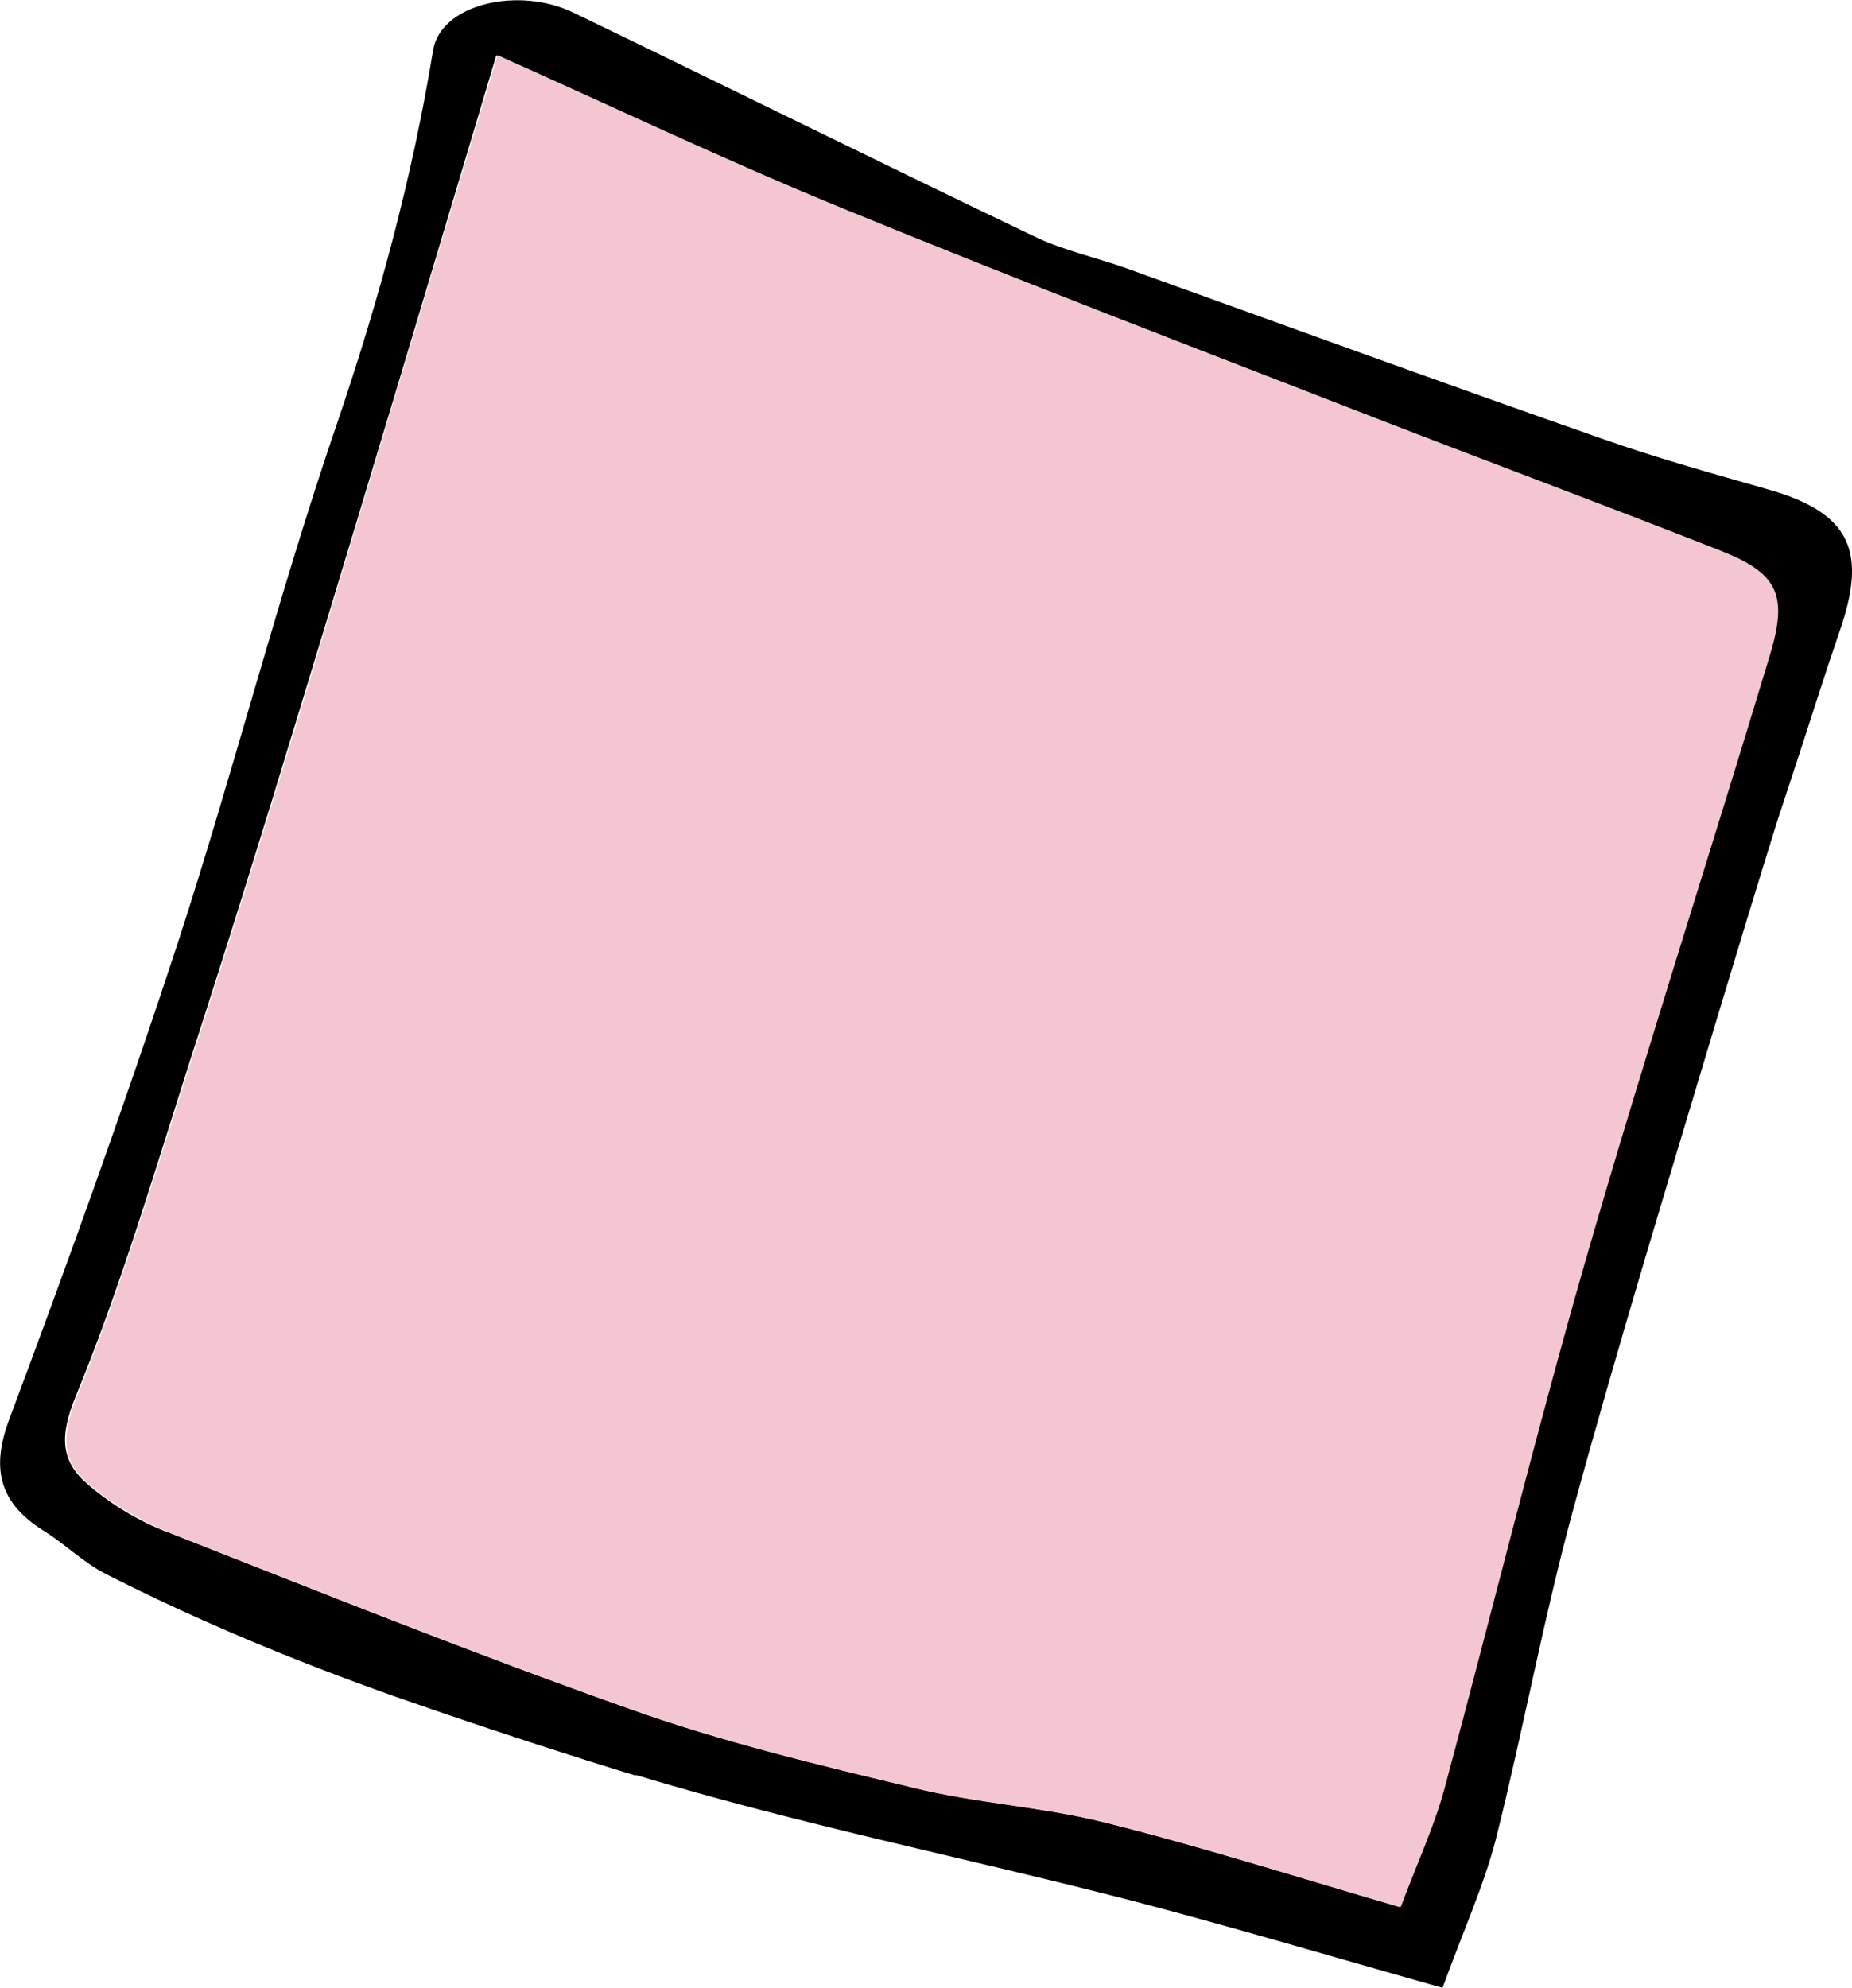
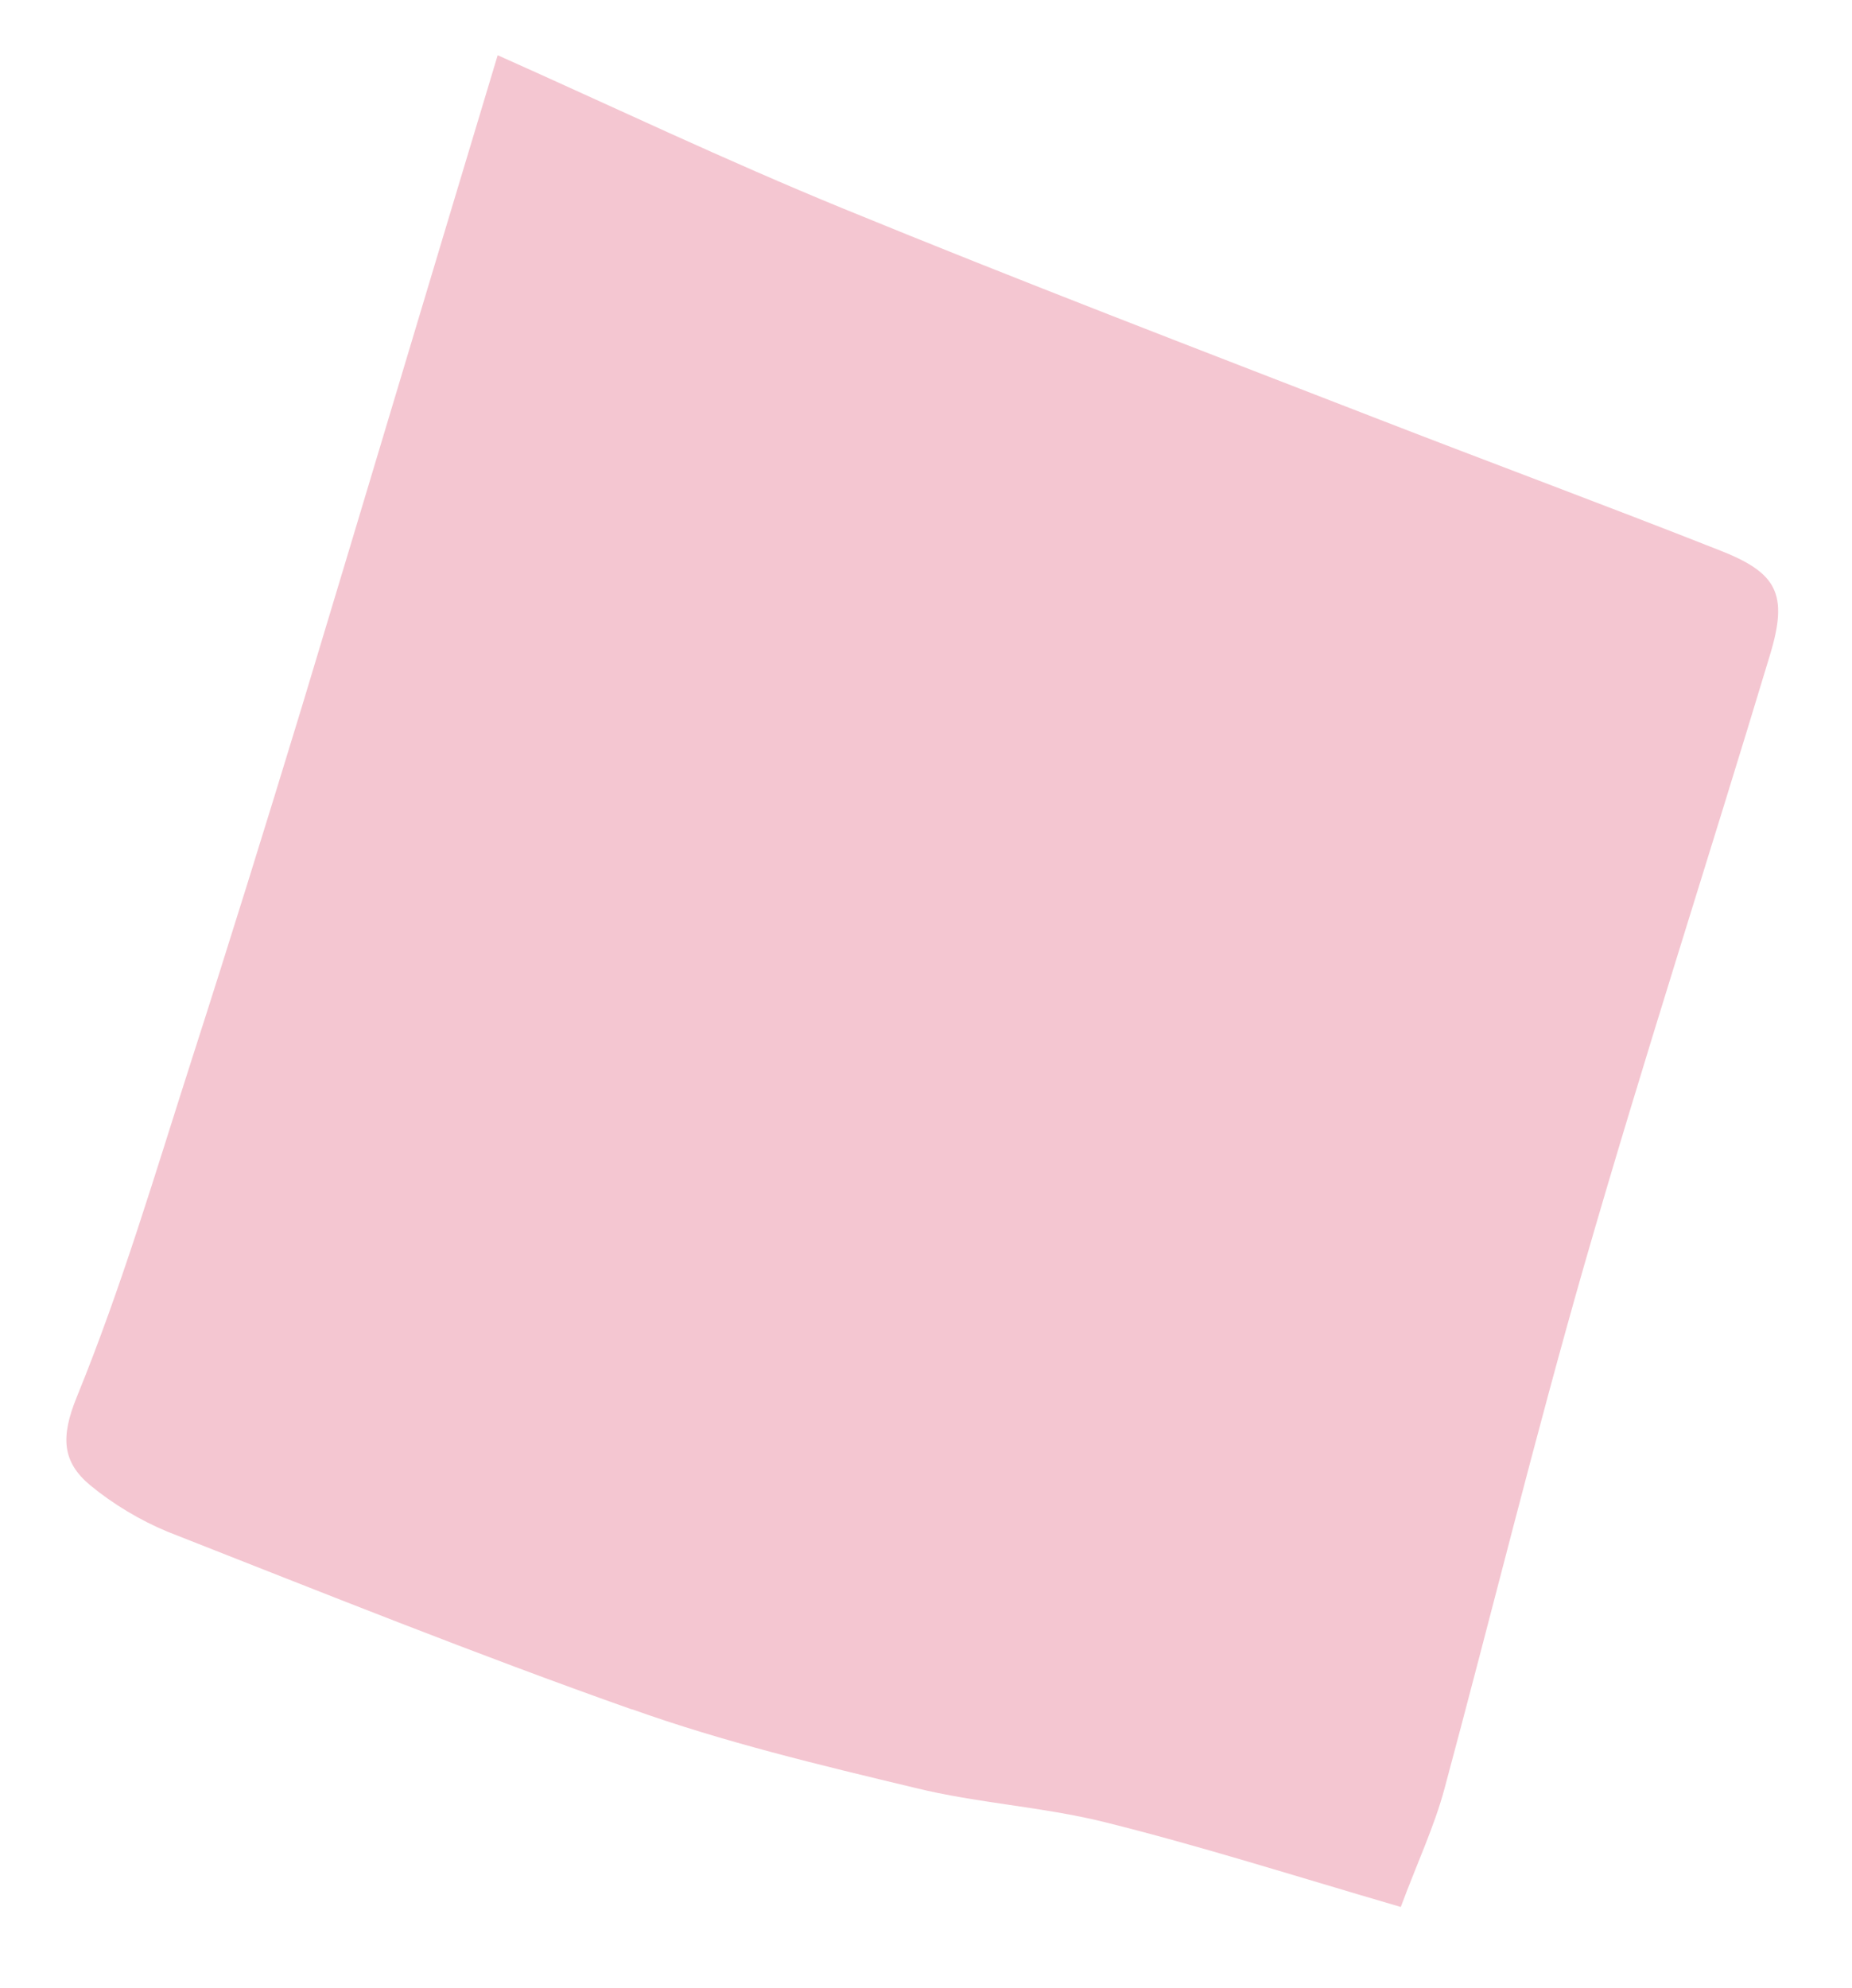
<svg xmlns="http://www.w3.org/2000/svg" id="_イヤー_2" viewBox="0 0 27.5 29.51">
  <defs>
    <style>.cls-1{clip-path:url(#clippath);}.cls-2{fill:none;}.cls-3{fill:#f4c6d1;}</style>
    <clipPath id="clippath">
      <rect class="cls-2" width="27.5" height="29.51" />
    </clipPath>
  </defs>
  <g id="_イヤー_1-2">
    <g class="cls-1">
-       <path d="M9.44,26.35c2.44,.74,4.95,1.24,7.42,1.88,1.45,.38,2.89,.81,4.56,1.28,.31-.85,.61-1.51,.79-2.2,.41-1.63,.71-3.29,1.15-4.9,.67-2.46,1.42-4.9,2.15-7.34,.29-.96,.58-1.92,.88-2.88,.09-.27,.18-.55,.27-.82,.22-.67,.43-1.34,.66-2.01,.4-1.16,.17-1.74-1.05-2.09-.84-.24-1.67-.47-2.49-.76-2.37-.83-4.73-1.69-7.09-2.54-.43-.15-.88-.25-1.29-.44C13.1,2.43,10.82,1.3,8.52,.19c-.82-.4-1.98-.13-2.09,.56-.31,1.9-.81,3.73-1.43,5.55-.87,2.54-1.53,5.15-2.36,7.7-.78,2.38-1.63,4.74-2.51,7.09-.27,.74-.12,1.23,.51,1.63,.31,.19,.58,.46,.9,.63,1.39,.71,2.82,1.3,4.28,1.82,.26,.09,.52,.18,.78,.27,.94,.32,1.89,.63,2.84,.92m-6.97-3.62c-.41-.16-.81-.4-1.15-.69-.42-.35-.44-.72-.2-1.31,.67-1.63,1.17-3.33,1.71-5.02,.56-1.73,1.1-3.47,1.63-5.22,.98-3.21,1.94-6.43,2.91-9.68,1.66,.74,3.38,1.56,5.14,2.28,2.61,1.07,5.25,2.07,7.88,3.1,1.7,.66,3.41,1.3,5.1,1.96,.88,.35,1.05,.65,.77,1.57-.9,3.01-1.87,6-2.75,9.03-.74,2.58-1.38,5.2-2.08,7.79-.15,.56-.4,1.09-.65,1.76-1.61-.47-2.99-.91-4.4-1.26-.93-.23-1.89-.28-2.82-.51-1.41-.34-2.84-.68-4.21-1.17-2.32-.82-4.61-1.74-6.9-2.64" />
      <path class="cls-3" d="M9.37,25.37c1.37,.49,2.79,.83,4.21,1.17,.93,.23,1.89,.28,2.82,.51,1.41,.35,2.79,.79,4.4,1.26,.25-.67,.5-1.2,.65-1.76,.7-2.6,1.34-5.21,2.08-7.79,.87-3.02,1.84-6.01,2.75-9.03,.28-.92,.11-1.23-.77-1.57-1.7-.67-3.4-1.3-5.1-1.96-2.63-1.02-5.27-2.03-7.88-3.1-1.76-.72-3.48-1.54-5.14-2.28-.98,3.25-1.94,6.47-2.91,9.68-.53,1.74-1.07,3.48-1.63,5.22-.54,1.68-1.04,3.38-1.71,5.02-.24,.59-.22,.96,.2,1.31,.34,.28,.74,.52,1.15,.69,2.29,.9,4.58,1.82,6.9,2.64" />
    </g>
  </g>
</svg>